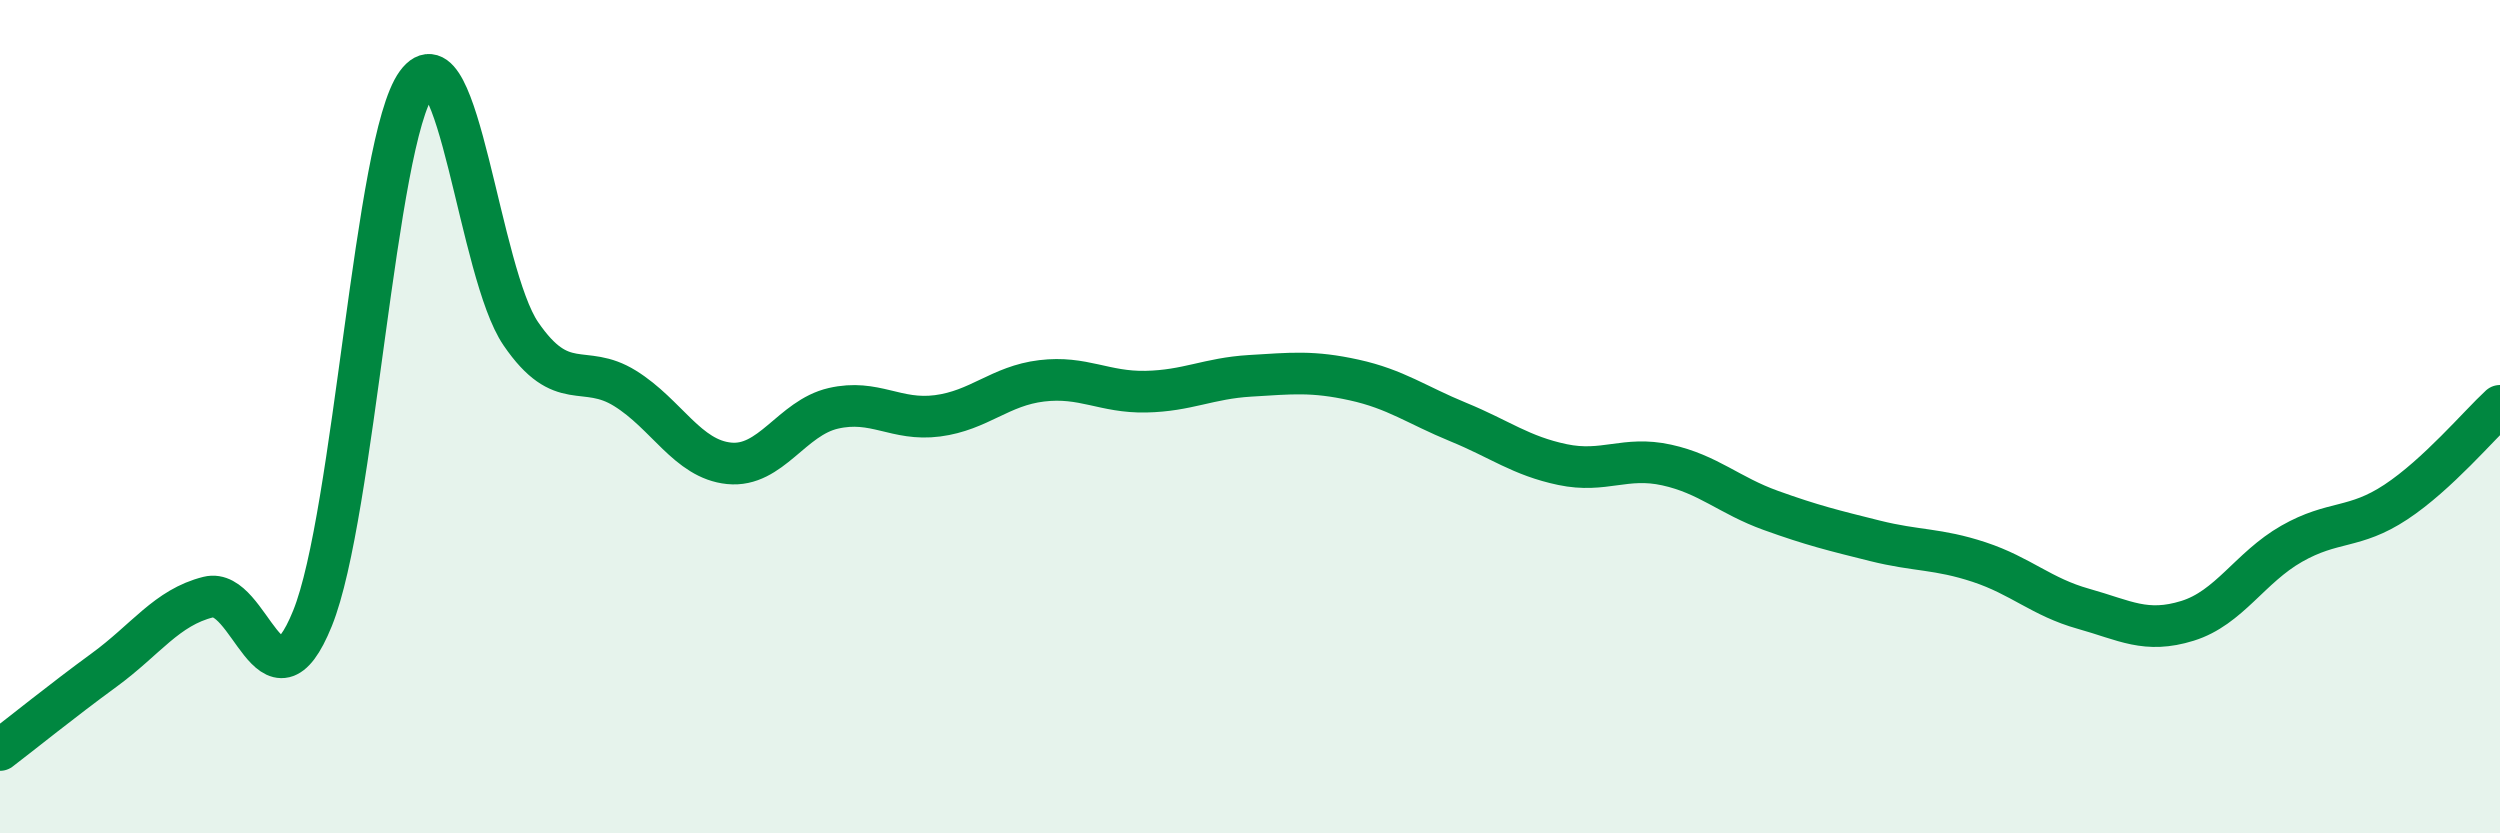
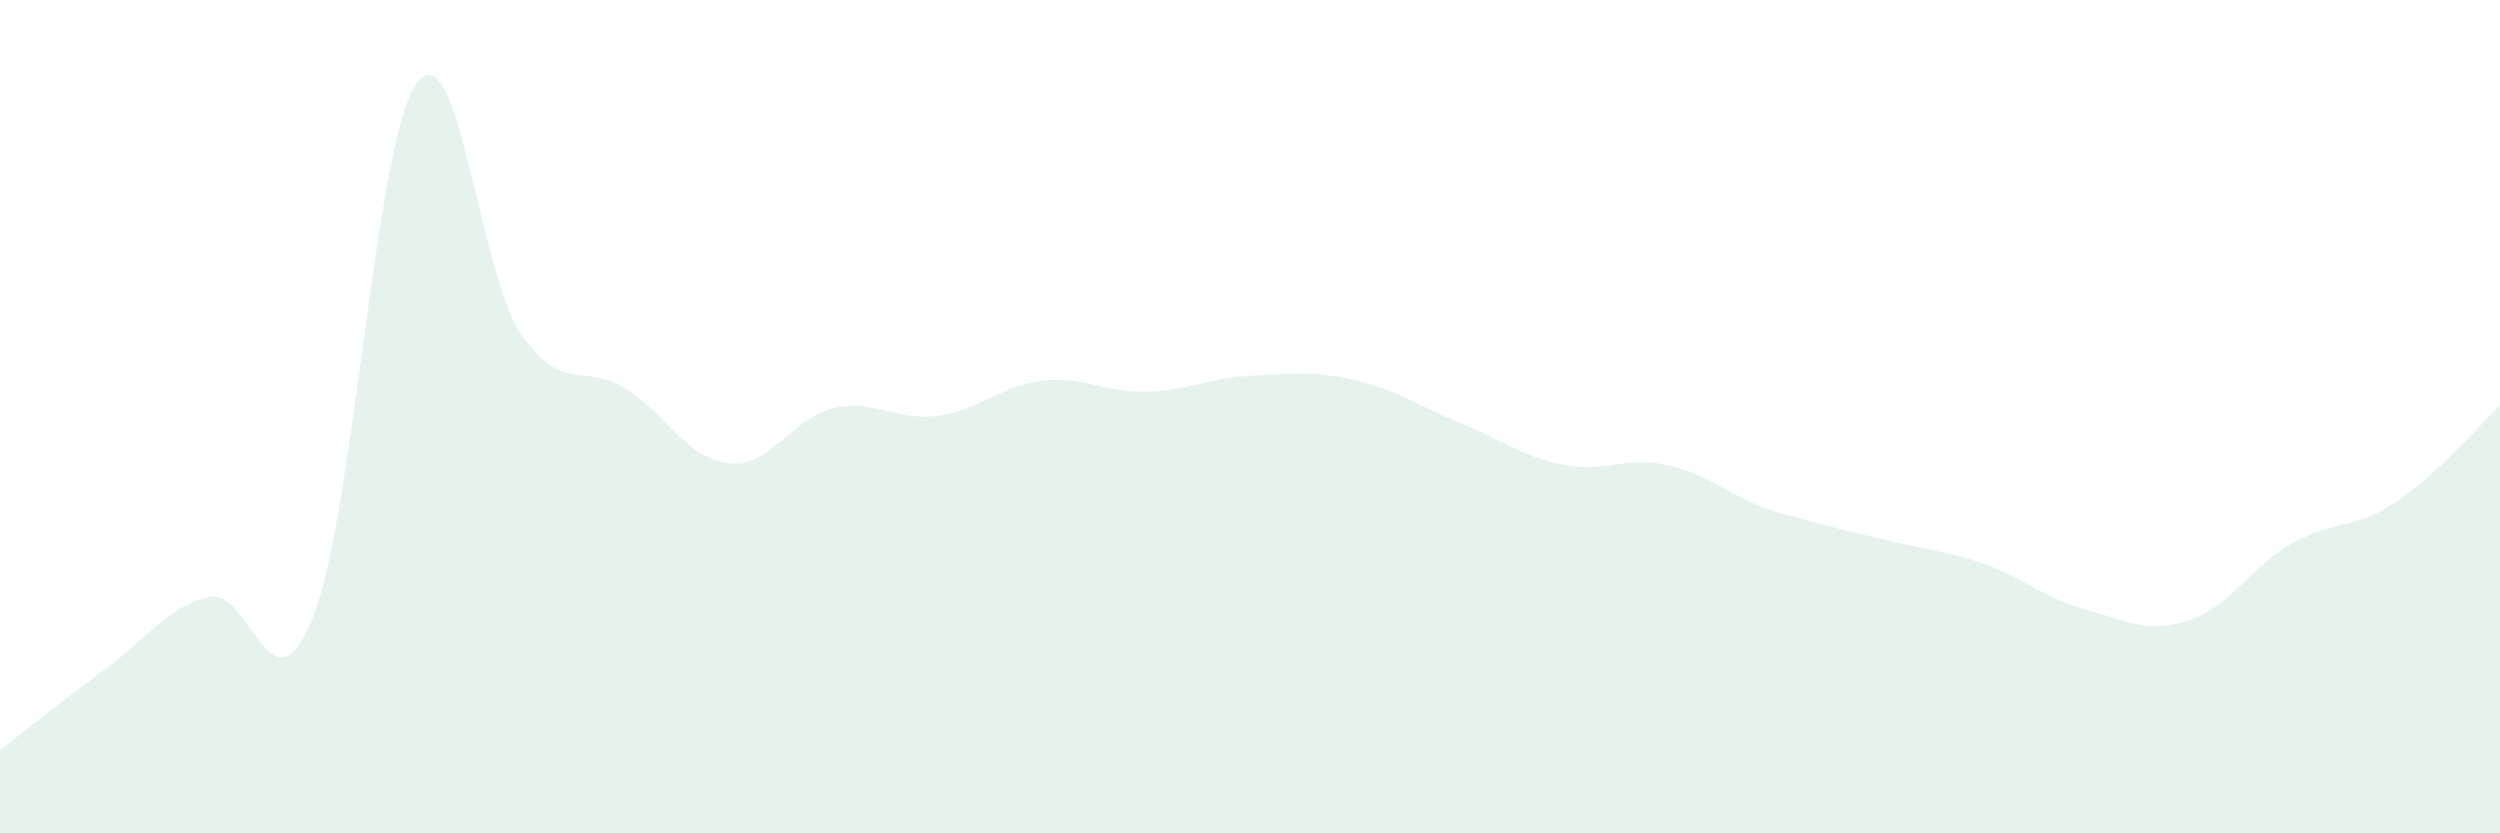
<svg xmlns="http://www.w3.org/2000/svg" width="60" height="20" viewBox="0 0 60 20">
-   <path d="M 0,18 C 0.5,17.62 1.5,16.81 2.5,16.08 C 3.5,15.35 4,14.58 5,14.33 C 6,14.08 6.5,17.31 7.5,14.84 C 8.5,12.37 9,3.37 10,2 C 11,0.63 11.5,6.55 12.5,8.01 C 13.5,9.47 14,8.7 15,9.32 C 16,9.94 16.5,11.02 17.5,11.12 C 18.5,11.22 19,10.03 20,9.8 C 21,9.57 21.5,10.11 22.5,9.98 C 23.5,9.85 24,9.26 25,9.14 C 26,9.02 26.5,9.42 27.5,9.4 C 28.5,9.38 29,9.08 30,9.02 C 31,8.96 31.5,8.9 32.5,9.12 C 33.5,9.34 34,9.72 35,10.13 C 36,10.54 36.5,10.94 37.5,11.15 C 38.5,11.36 39,10.94 40,11.16 C 41,11.38 41.5,11.89 42.5,12.25 C 43.5,12.61 44,12.73 45,12.98 C 46,13.23 46.5,13.16 47.5,13.49 C 48.5,13.82 49,14.33 50,14.61 C 51,14.89 51.5,15.21 52.5,14.9 C 53.5,14.59 54,13.62 55,13.05 C 56,12.48 56.5,12.71 57.5,12.05 C 58.5,11.39 59.5,10.2 60,9.74L60 20L0 20Z" fill="#008740" opacity="0.1" stroke-linecap="round" stroke-linejoin="round" />
-   <path d="M 0,18 C 0.5,17.62 1.5,16.81 2.5,16.08 C 3.5,15.35 4,14.58 5,14.33 C 6,14.08 6.5,17.31 7.5,14.84 C 8.5,12.37 9,3.37 10,2 C 11,0.63 11.5,6.55 12.5,8.01 C 13.5,9.47 14,8.7 15,9.32 C 16,9.94 16.5,11.02 17.5,11.12 C 18.5,11.22 19,10.03 20,9.8 C 21,9.57 21.5,10.11 22.5,9.98 C 23.5,9.85 24,9.26 25,9.14 C 26,9.02 26.5,9.42 27.5,9.4 C 28.5,9.38 29,9.08 30,9.02 C 31,8.96 31.5,8.9 32.5,9.12 C 33.5,9.34 34,9.72 35,10.13 C 36,10.54 36.5,10.94 37.5,11.15 C 38.5,11.36 39,10.94 40,11.16 C 41,11.38 41.5,11.89 42.5,12.25 C 43.5,12.61 44,12.73 45,12.98 C 46,13.23 46.5,13.16 47.5,13.49 C 48.5,13.82 49,14.33 50,14.61 C 51,14.89 51.5,15.21 52.5,14.9 C 53.5,14.59 54,13.62 55,13.05 C 56,12.48 56.5,12.71 57.5,12.05 C 58.5,11.39 59.5,10.2 60,9.74" stroke="#008740" stroke-width="1" fill="none" stroke-linecap="round" stroke-linejoin="round" />
+   <path d="M 0,18 C 0.5,17.62 1.5,16.81 2.5,16.08 C 3.5,15.35 4,14.58 5,14.33 C 6,14.08 6.5,17.31 7.5,14.84 C 8.5,12.37 9,3.37 10,2 C 11,0.63 11.5,6.55 12.5,8.01 C 13.5,9.47 14,8.7 15,9.32 C 16,9.94 16.5,11.02 17.5,11.12 C 18.5,11.22 19,10.03 20,9.8 C 21,9.57 21.5,10.11 22.5,9.98 C 23.5,9.85 24,9.26 25,9.14 C 26,9.02 26.5,9.42 27.5,9.4 C 28.5,9.38 29,9.08 30,9.02 C 31,8.96 31.5,8.9 32.5,9.12 C 33.5,9.34 34,9.72 35,10.13 C 36,10.54 36.5,10.94 37.5,11.15 C 38.5,11.36 39,10.94 40,11.16 C 41,11.38 41.5,11.89 42.5,12.25 C 46,13.23 46.5,13.16 47.5,13.49 C 48.5,13.82 49,14.33 50,14.61 C 51,14.89 51.5,15.21 52.5,14.9 C 53.5,14.59 54,13.62 55,13.05 C 56,12.48 56.5,12.71 57.5,12.05 C 58.5,11.39 59.5,10.2 60,9.74L60 20L0 20Z" fill="#008740" opacity="0.1" stroke-linecap="round" stroke-linejoin="round" />
</svg>